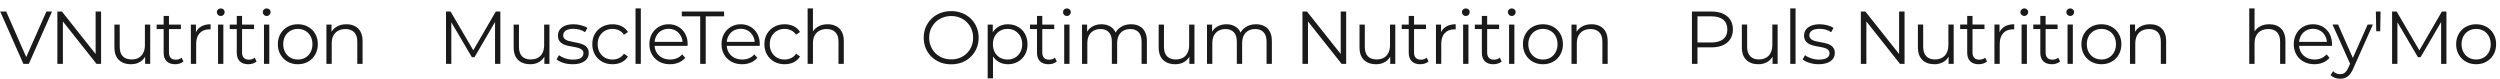
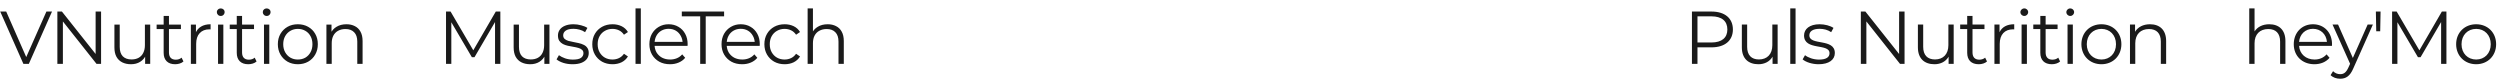
<svg xmlns="http://www.w3.org/2000/svg" width="1840" height="58" viewBox="0 0 1840 58" fill="none">
  <path d="M17.215 47L0.165 8.5H4.565L20.515 44.745H18.095L34.155 8.5H38.28L21.23 47H17.215ZM42.218 47V8.5H45.573L72.138 41.94H70.378V8.5H74.393V47H71.038L44.528 13.56H46.288V47H42.218ZM96.419 47.275C93.962 47.275 91.817 46.817 89.984 45.9C88.15 44.983 86.721 43.608 85.694 41.775C84.704 39.942 84.209 37.65 84.209 34.9V18.125H88.114V34.46C88.114 37.54 88.865 39.868 90.369 41.445C91.909 42.985 94.054 43.755 96.804 43.755C98.82 43.755 100.562 43.352 102.029 42.545C103.532 41.702 104.669 40.492 105.439 38.915C106.246 37.338 106.649 35.45 106.649 33.25V18.125H110.554V47H106.814V39.08L107.419 40.51C106.502 42.637 105.072 44.305 103.129 45.515C101.222 46.688 98.986 47.275 96.419 47.275ZM128.917 47.275C126.204 47.275 124.114 46.542 122.647 45.075C121.18 43.608 120.447 41.537 120.447 38.86V11.745H124.352V38.64C124.352 40.327 124.774 41.628 125.617 42.545C126.497 43.462 127.744 43.92 129.357 43.92C131.08 43.92 132.51 43.425 133.647 42.435L135.022 45.24C134.252 45.937 133.317 46.45 132.217 46.78C131.154 47.11 130.054 47.275 128.917 47.275ZM115.277 21.37V18.125H133.152V21.37H115.277ZM140.481 47V18.125H144.221V25.99L143.836 24.615C144.642 22.415 145.999 20.747 147.906 19.61C149.812 18.437 152.177 17.85 155.001 17.85V21.645C154.854 21.645 154.707 21.645 154.561 21.645C154.414 21.608 154.267 21.59 154.121 21.59C151.077 21.59 148.694 22.525 146.971 24.395C145.247 26.228 144.386 28.85 144.386 32.26V47H140.481ZM160.476 47V18.125H164.381V47H160.476ZM162.456 11.745C161.65 11.745 160.971 11.47 160.421 10.92C159.871 10.37 159.596 9.71 159.596 8.94C159.596 8.17 159.871 7.528 160.421 7.015C160.971 6.465 161.65 6.19 162.456 6.19C163.263 6.19 163.941 6.447 164.491 6.96C165.041 7.473 165.316 8.115 165.316 8.885C165.316 9.692 165.041 10.37 164.491 10.92C163.978 11.47 163.3 11.745 162.456 11.745ZM182.727 47.275C180.013 47.275 177.923 46.542 176.457 45.075C174.99 43.608 174.257 41.537 174.257 38.86V11.745H178.162V38.64C178.162 40.327 178.583 41.628 179.427 42.545C180.307 43.462 181.553 43.92 183.167 43.92C184.89 43.92 186.32 43.425 187.457 42.435L188.832 45.24C188.062 45.937 187.127 46.45 186.027 46.78C184.963 47.11 183.863 47.275 182.727 47.275ZM169.087 21.37V18.125H186.962V21.37H169.087ZM194.291 47V18.125H198.196V47H194.291ZM196.271 11.745C195.464 11.745 194.786 11.47 194.236 10.92C193.686 10.37 193.411 9.71 193.411 8.94C193.411 8.17 193.686 7.528 194.236 7.015C194.786 6.465 195.464 6.19 196.271 6.19C197.077 6.19 197.756 6.447 198.306 6.96C198.856 7.473 199.131 8.115 199.131 8.885C199.131 9.692 198.856 10.37 198.306 10.92C197.792 11.47 197.114 11.745 196.271 11.745ZM219.181 47.275C216.394 47.275 213.883 46.652 211.646 45.405C209.446 44.122 207.704 42.38 206.421 40.18C205.138 37.943 204.496 35.395 204.496 32.535C204.496 29.638 205.138 27.09 206.421 24.89C207.704 22.69 209.446 20.967 211.646 19.72C213.846 18.473 216.358 17.85 219.181 17.85C222.041 17.85 224.571 18.473 226.771 19.72C229.008 20.967 230.749 22.69 231.996 24.89C233.279 27.09 233.921 29.638 233.921 32.535C233.921 35.395 233.279 37.943 231.996 40.18C230.749 42.38 229.008 44.122 226.771 45.405C224.534 46.652 222.004 47.275 219.181 47.275ZM219.181 43.81C221.271 43.81 223.123 43.352 224.736 42.435C226.349 41.482 227.614 40.162 228.531 38.475C229.484 36.752 229.961 34.772 229.961 32.535C229.961 30.262 229.484 28.282 228.531 26.595C227.614 24.908 226.349 23.607 224.736 22.69C223.123 21.737 221.289 21.26 219.236 21.26C217.183 21.26 215.349 21.737 213.736 22.69C212.123 23.607 210.839 24.908 209.886 26.595C208.933 28.282 208.456 30.262 208.456 32.535C208.456 34.772 208.933 36.752 209.886 38.475C210.839 40.162 212.123 41.482 213.736 42.435C215.349 43.352 217.164 43.81 219.181 43.81ZM254.983 17.85C257.33 17.85 259.383 18.308 261.143 19.225C262.94 20.105 264.333 21.462 265.323 23.295C266.35 25.128 266.863 27.438 266.863 30.225V47H262.958V30.61C262.958 27.567 262.188 25.275 260.648 23.735C259.145 22.158 257.018 21.37 254.268 21.37C252.215 21.37 250.418 21.792 248.878 22.635C247.375 23.442 246.202 24.633 245.358 26.21C244.552 27.75 244.148 29.62 244.148 31.82V47H240.243V18.125H243.983V26.045L243.378 24.56C244.295 22.47 245.762 20.838 247.778 19.665C249.795 18.455 252.197 17.85 254.983 17.85Z" fill="#1A1A1A" />
  <path d="M328.27 47V8.5H331.625L349.225 38.53H347.465L364.9 8.5H368.255V47H364.35V14.605H365.285L349.225 42.105H347.3L331.13 14.605H332.175V47H328.27ZM390.259 47.275C387.803 47.275 385.658 46.817 383.824 45.9C381.991 44.983 380.561 43.608 379.534 41.775C378.544 39.942 378.049 37.65 378.049 34.9V18.125H381.954V34.46C381.954 37.54 382.706 39.868 384.209 41.445C385.749 42.985 387.894 43.755 390.644 43.755C392.661 43.755 394.403 43.352 395.869 42.545C397.373 41.702 398.509 40.492 399.279 38.915C400.086 37.338 400.489 35.45 400.489 33.25V18.125H404.394V47H400.654V39.08L401.259 40.51C400.343 42.637 398.913 44.305 396.969 45.515C395.063 46.688 392.826 47.275 390.259 47.275ZM421.382 47.275C418.999 47.275 416.744 46.945 414.617 46.285C412.491 45.588 410.822 44.727 409.612 43.7L411.372 40.62C412.546 41.5 414.049 42.27 415.882 42.93C417.716 43.553 419.641 43.865 421.657 43.865C424.407 43.865 426.387 43.443 427.597 42.6C428.807 41.72 429.412 40.565 429.412 39.135C429.412 38.072 429.064 37.247 428.367 36.66C427.707 36.037 426.827 35.578 425.727 35.285C424.627 34.955 423.399 34.68 422.042 34.46C420.686 34.24 419.329 33.983 417.972 33.69C416.652 33.397 415.442 32.975 414.342 32.425C413.242 31.838 412.344 31.05 411.647 30.06C410.987 29.07 410.657 27.75 410.657 26.1C410.657 24.523 411.097 23.112 411.977 21.865C412.857 20.618 414.141 19.647 415.827 18.95C417.551 18.217 419.641 17.85 422.097 17.85C423.967 17.85 425.837 18.107 427.707 18.62C429.577 19.097 431.117 19.738 432.327 20.545L430.622 23.68C429.339 22.8 427.964 22.177 426.497 21.81C425.031 21.407 423.564 21.205 422.097 21.205C419.494 21.205 417.569 21.663 416.322 22.58C415.112 23.46 414.507 24.597 414.507 25.99C414.507 27.09 414.837 27.952 415.497 28.575C416.194 29.198 417.092 29.693 418.192 30.06C419.329 30.39 420.557 30.665 421.877 30.885C423.234 31.105 424.572 31.38 425.892 31.71C427.249 32.003 428.477 32.425 429.577 32.975C430.714 33.488 431.612 34.24 432.272 35.23C432.969 36.183 433.317 37.448 433.317 39.025C433.317 40.712 432.841 42.178 431.887 43.425C430.971 44.635 429.614 45.588 427.817 46.285C426.057 46.945 423.912 47.275 421.382 47.275ZM450.823 47.275C447.963 47.275 445.396 46.652 443.123 45.405C440.886 44.122 439.126 42.38 437.843 40.18C436.56 37.943 435.918 35.395 435.918 32.535C435.918 29.638 436.56 27.09 437.843 24.89C439.126 22.69 440.886 20.967 443.123 19.72C445.396 18.473 447.963 17.85 450.823 17.85C453.28 17.85 455.498 18.327 457.478 19.28C459.458 20.233 461.016 21.663 462.153 23.57L459.238 25.55C458.248 24.083 457.02 23.002 455.553 22.305C454.086 21.608 452.491 21.26 450.768 21.26C448.715 21.26 446.863 21.737 445.213 22.69C443.563 23.607 442.261 24.908 441.308 26.595C440.355 28.282 439.878 30.262 439.878 32.535C439.878 34.808 440.355 36.788 441.308 38.475C442.261 40.162 443.563 41.482 445.213 42.435C446.863 43.352 448.715 43.81 450.768 43.81C452.491 43.81 454.086 43.462 455.553 42.765C457.02 42.068 458.248 41.005 459.238 39.575L462.153 41.555C461.016 43.425 459.458 44.855 457.478 45.845C455.498 46.798 453.28 47.275 450.823 47.275ZM467.744 47V6.19H471.649V47H467.744ZM493.13 47.275C490.123 47.275 487.483 46.652 485.21 45.405C482.937 44.122 481.158 42.38 479.875 40.18C478.592 37.943 477.95 35.395 477.95 32.535C477.95 29.675 478.555 27.145 479.765 24.945C481.012 22.745 482.698 21.022 484.825 19.775C486.988 18.492 489.408 17.85 492.085 17.85C494.798 17.85 497.2 18.473 499.29 19.72C501.417 20.93 503.085 22.653 504.295 24.89C505.505 27.09 506.11 29.638 506.11 32.535C506.11 32.718 506.092 32.92 506.055 33.14C506.055 33.323 506.055 33.525 506.055 33.745H480.92V30.83H503.965L502.425 31.985C502.425 29.895 501.967 28.043 501.05 26.43C500.17 24.78 498.96 23.497 497.42 22.58C495.88 21.663 494.102 21.205 492.085 21.205C490.105 21.205 488.327 21.663 486.75 22.58C485.173 23.497 483.945 24.78 483.065 26.43C482.185 28.08 481.745 29.968 481.745 32.095V32.7C481.745 34.9 482.222 36.843 483.175 38.53C484.165 40.18 485.522 41.482 487.245 42.435C489.005 43.352 491.003 43.81 493.24 43.81C495 43.81 496.632 43.498 498.135 42.875C499.675 42.252 500.995 41.298 502.095 40.015L504.295 42.545C503.012 44.085 501.398 45.258 499.455 46.065C497.548 46.872 495.44 47.275 493.13 47.275ZM515.342 47V12.02H501.812V8.5H532.942V12.02H519.412V47H515.342ZM546.226 47.275C543.22 47.275 540.58 46.652 538.306 45.405C536.033 44.122 534.255 42.38 532.971 40.18C531.688 37.943 531.046 35.395 531.046 32.535C531.046 29.675 531.651 27.145 532.861 24.945C534.108 22.745 535.795 21.022 537.921 19.775C540.085 18.492 542.505 17.85 545.181 17.85C547.895 17.85 550.296 18.473 552.386 19.72C554.513 20.93 556.181 22.653 557.391 24.89C558.601 27.09 559.206 29.638 559.206 32.535C559.206 32.718 559.188 32.92 559.151 33.14C559.151 33.323 559.151 33.525 559.151 33.745H534.016V30.83H557.061L555.521 31.985C555.521 29.895 555.063 28.043 554.146 26.43C553.266 24.78 552.056 23.497 550.516 22.58C548.976 21.663 547.198 21.205 545.181 21.205C543.201 21.205 541.423 21.663 539.846 22.58C538.27 23.497 537.041 24.78 536.161 26.43C535.281 28.08 534.841 29.968 534.841 32.095V32.7C534.841 34.9 535.318 36.843 536.271 38.53C537.261 40.18 538.618 41.482 540.341 42.435C542.101 43.352 544.1 43.81 546.336 43.81C548.096 43.81 549.728 43.498 551.231 42.875C552.771 42.252 554.091 41.298 555.191 40.015L557.391 42.545C556.108 44.085 554.495 45.258 552.551 46.065C550.645 46.872 548.536 47.275 546.226 47.275ZM577.495 47.275C574.635 47.275 572.068 46.652 569.795 45.405C567.558 44.122 565.798 42.38 564.515 40.18C563.231 37.943 562.59 35.395 562.59 32.535C562.59 29.638 563.231 27.09 564.515 24.89C565.798 22.69 567.558 20.967 569.795 19.72C572.068 18.473 574.635 17.85 577.495 17.85C579.951 17.85 582.17 18.327 584.15 19.28C586.13 20.233 587.688 21.663 588.825 23.57L585.91 25.55C584.92 24.083 583.691 23.002 582.225 22.305C580.758 21.608 579.163 21.26 577.44 21.26C575.386 21.26 573.535 21.737 571.885 22.69C570.235 23.607 568.933 24.908 567.98 26.595C567.026 28.282 566.55 30.262 566.55 32.535C566.55 34.808 567.026 36.788 567.98 38.475C568.933 40.162 570.235 41.482 571.885 42.435C573.535 43.352 575.386 43.81 577.44 43.81C579.163 43.81 580.758 43.462 582.225 42.765C583.691 42.068 584.92 41.005 585.91 39.575L588.825 41.555C587.688 43.425 586.13 44.855 584.15 45.845C582.17 46.798 579.951 47.275 577.495 47.275ZM609.156 17.85C611.503 17.85 613.556 18.308 615.316 19.225C617.113 20.105 618.506 21.462 619.496 23.295C620.523 25.128 621.036 27.438 621.036 30.225V47H617.131V30.61C617.131 27.567 616.361 25.275 614.821 23.735C613.318 22.158 611.191 21.37 608.441 21.37C606.388 21.37 604.591 21.792 603.051 22.635C601.548 23.442 600.375 24.633 599.531 26.21C598.725 27.75 598.321 29.62 598.321 31.82V47H594.416V6.19H598.321V26.045L597.551 24.56C598.468 22.47 599.935 20.838 601.951 19.665C603.968 18.455 606.37 17.85 609.156 17.85Z" fill="#1A1A1A" />
-   <path d="M700.1 47.33C697.203 47.33 694.508 46.853 692.015 45.9C689.558 44.91 687.413 43.535 685.58 41.775C683.783 39.978 682.372 37.907 681.345 35.56C680.355 33.177 679.86 30.573 679.86 27.75C679.86 24.927 680.355 22.342 681.345 19.995C682.372 17.612 683.783 15.54 685.58 13.78C687.413 11.983 689.558 10.608 692.015 9.655C694.472 8.665 697.167 8.17 700.1 8.17C702.997 8.17 705.673 8.665 708.13 9.655C710.587 10.608 712.713 11.965 714.51 13.725C716.343 15.485 717.755 17.557 718.745 19.94C719.772 22.323 720.285 24.927 720.285 27.75C720.285 30.573 719.772 33.177 718.745 35.56C717.755 37.943 716.343 40.015 714.51 41.775C712.713 43.535 710.587 44.91 708.13 45.9C705.673 46.853 702.997 47.33 700.1 47.33ZM700.1 43.7C702.41 43.7 704.537 43.315 706.48 42.545C708.46 41.738 710.165 40.62 711.595 39.19C713.062 37.723 714.198 36.037 715.005 34.13C715.812 32.187 716.215 30.06 716.215 27.75C716.215 25.44 715.812 23.332 715.005 21.425C714.198 19.482 713.062 17.795 711.595 16.365C710.165 14.898 708.46 13.78 706.48 13.01C704.537 12.203 702.41 11.8 700.1 11.8C697.79 11.8 695.645 12.203 693.665 13.01C691.685 13.78 689.962 14.898 688.495 16.365C687.065 17.795 685.928 19.482 685.085 21.425C684.278 23.332 683.875 25.44 683.875 27.75C683.875 30.023 684.278 32.132 685.085 34.075C685.928 36.018 687.065 37.723 688.495 39.19C689.962 40.62 691.685 41.738 693.665 42.545C695.645 43.315 697.79 43.7 700.1 43.7ZM741.838 47.275C739.344 47.275 737.089 46.707 735.073 45.57C733.056 44.397 731.443 42.728 730.233 40.565C729.059 38.365 728.473 35.688 728.473 32.535C728.473 29.382 729.059 26.723 730.233 24.56C731.406 22.36 733.001 20.692 735.018 19.555C737.034 18.418 739.308 17.85 741.838 17.85C744.588 17.85 747.044 18.473 749.208 19.72C751.408 20.93 753.131 22.653 754.378 24.89C755.624 27.09 756.248 29.638 756.248 32.535C756.248 35.468 755.624 38.035 754.378 40.235C753.131 42.435 751.408 44.158 749.208 45.405C747.044 46.652 744.588 47.275 741.838 47.275ZM726.933 57.67V18.125H730.673V26.815L730.288 32.59L730.838 38.42V57.67H726.933ZM741.563 43.81C743.616 43.81 745.449 43.352 747.063 42.435C748.676 41.482 749.959 40.162 750.913 38.475C751.866 36.752 752.343 34.772 752.343 32.535C752.343 30.298 751.866 28.337 750.913 26.65C749.959 24.963 748.676 23.643 747.063 22.69C745.449 21.737 743.616 21.26 741.563 21.26C739.509 21.26 737.658 21.737 736.008 22.69C734.394 23.643 733.111 24.963 732.158 26.65C731.241 28.337 730.783 30.298 730.783 32.535C730.783 34.772 731.241 36.752 732.158 38.475C733.111 40.162 734.394 41.482 736.008 42.435C737.658 43.352 739.509 43.81 741.563 43.81ZM771.688 47.275C768.975 47.275 766.885 46.542 765.418 45.075C763.951 43.608 763.218 41.537 763.218 38.86V11.745H767.123V38.64C767.123 40.327 767.545 41.628 768.388 42.545C769.268 43.462 770.515 43.92 772.128 43.92C773.851 43.92 775.281 43.425 776.418 42.435L777.793 45.24C777.023 45.937 776.088 46.45 774.988 46.78C773.925 47.11 772.825 47.275 771.688 47.275ZM758.048 21.37V18.125H775.923V21.37H758.048ZM783.252 47V18.125H787.157V47H783.252ZM785.232 11.745C784.425 11.745 783.747 11.47 783.197 10.92C782.647 10.37 782.372 9.71 782.372 8.94C782.372 8.17 782.647 7.528 783.197 7.015C783.747 6.465 784.425 6.19 785.232 6.19C786.039 6.19 786.717 6.447 787.267 6.96C787.817 7.473 788.092 8.115 788.092 8.885C788.092 9.692 787.817 10.37 787.267 10.92C786.754 11.47 786.075 11.745 785.232 11.745ZM832.452 17.85C834.799 17.85 836.834 18.308 838.557 19.225C840.317 20.105 841.674 21.462 842.627 23.295C843.617 25.128 844.112 27.438 844.112 30.225V47H840.207V30.61C840.207 27.567 839.474 25.275 838.007 23.735C836.577 22.158 834.542 21.37 831.902 21.37C829.922 21.37 828.199 21.792 826.732 22.635C825.302 23.442 824.184 24.633 823.377 26.21C822.607 27.75 822.222 29.62 822.222 31.82V47H818.317V30.61C818.317 27.567 817.584 25.275 816.117 23.735C814.651 22.158 812.597 21.37 809.957 21.37C808.014 21.37 806.309 21.792 804.842 22.635C803.376 23.442 802.239 24.633 801.432 26.21C800.662 27.75 800.277 29.62 800.277 31.82V47H796.372V18.125H800.112V25.935L799.507 24.56C800.387 22.47 801.799 20.838 803.742 19.665C805.722 18.455 808.051 17.85 810.727 17.85C813.551 17.85 815.952 18.565 817.932 19.995C819.912 21.388 821.196 23.497 821.782 26.32L820.242 25.715C821.086 23.368 822.571 21.48 824.697 20.05C826.861 18.583 829.446 17.85 832.452 17.85ZM864.987 47.275C862.531 47.275 860.386 46.817 858.552 45.9C856.719 44.983 855.289 43.608 854.262 41.775C853.272 39.942 852.777 37.65 852.777 34.9V18.125H856.682V34.46C856.682 37.54 857.434 39.868 858.937 41.445C860.477 42.985 862.622 43.755 865.372 43.755C867.389 43.755 869.131 43.352 870.597 42.545C872.101 41.702 873.237 40.492 874.007 38.915C874.814 37.338 875.217 35.45 875.217 33.25V18.125H879.122V47H875.382V39.08L875.987 40.51C875.071 42.637 873.641 44.305 871.697 45.515C869.791 46.688 867.554 47.275 864.987 47.275ZM924.436 17.85C926.782 17.85 928.817 18.308 930.541 19.225C932.301 20.105 933.657 21.462 934.611 23.295C935.601 25.128 936.096 27.438 936.096 30.225V47H932.191V30.61C932.191 27.567 931.457 25.275 929.991 23.735C928.561 22.158 926.526 21.37 923.886 21.37C921.906 21.37 920.182 21.792 918.716 22.635C917.286 23.442 916.167 24.633 915.361 26.21C914.591 27.75 914.206 29.62 914.206 31.82V47H910.301V30.61C910.301 27.567 909.567 25.275 908.101 23.735C906.634 22.158 904.581 21.37 901.941 21.37C899.997 21.37 898.292 21.792 896.826 22.635C895.359 23.442 894.222 24.633 893.416 26.21C892.646 27.75 892.261 29.62 892.261 31.82V47H888.356V18.125H892.096V25.935L891.491 24.56C892.371 22.47 893.782 20.838 895.726 19.665C897.706 18.455 900.034 17.85 902.711 17.85C905.534 17.85 907.936 18.565 909.916 19.995C911.896 21.388 913.179 23.497 913.766 26.32L912.226 25.715C913.069 23.368 914.554 21.48 916.681 20.05C918.844 18.583 921.429 17.85 924.436 17.85ZM958.605 47V8.5H961.96L988.525 41.94H986.765V8.5H990.78V47H987.425L960.915 13.56H962.675V47H958.605ZM1012.81 47.275C1010.35 47.275 1008.2 46.817 1006.37 45.9C1004.54 44.983 1003.11 43.608 1002.08 41.775C1001.09 39.942 1000.6 37.65 1000.6 34.9V18.125H1004.5V34.46C1004.5 37.54 1005.25 39.868 1006.76 41.445C1008.3 42.985 1010.44 43.755 1013.19 43.755C1015.21 43.755 1016.95 43.352 1018.42 42.545C1019.92 41.702 1021.06 40.492 1021.83 38.915C1022.63 37.338 1023.04 35.45 1023.04 33.25V18.125H1026.94V47H1023.2V39.08L1023.81 40.51C1022.89 42.637 1021.46 44.305 1019.52 45.515C1017.61 46.688 1015.37 47.275 1012.81 47.275ZM1045.3 47.275C1042.59 47.275 1040.5 46.542 1039.03 45.075C1037.57 43.608 1036.83 41.537 1036.83 38.86V11.745H1040.74V38.64C1040.74 40.327 1041.16 41.628 1042 42.545C1042.88 43.462 1044.13 43.92 1045.74 43.92C1047.47 43.92 1048.9 43.425 1050.03 42.435L1051.41 45.24C1050.64 45.937 1049.7 46.45 1048.6 46.78C1047.54 47.11 1046.44 47.275 1045.3 47.275ZM1031.66 21.37V18.125H1049.54V21.37H1031.66ZM1056.87 47V18.125H1060.61V25.99L1060.22 24.615C1061.03 22.415 1062.39 20.747 1064.29 19.61C1066.2 18.437 1068.56 17.85 1071.39 17.85V21.645C1071.24 21.645 1071.09 21.645 1070.95 21.645C1070.8 21.608 1070.65 21.59 1070.51 21.59C1067.46 21.59 1065.08 22.525 1063.36 24.395C1061.63 26.228 1060.77 28.85 1060.77 32.26V47H1056.87ZM1076.86 47V18.125H1080.77V47H1076.86ZM1078.84 11.745C1078.04 11.745 1077.36 11.47 1076.81 10.92C1076.26 10.37 1075.98 9.71 1075.98 8.94C1075.98 8.17 1076.26 7.528 1076.81 7.015C1077.36 6.465 1078.04 6.19 1078.84 6.19C1079.65 6.19 1080.33 6.447 1080.88 6.96C1081.43 7.473 1081.7 8.115 1081.7 8.885C1081.7 9.692 1081.43 10.37 1080.88 10.92C1080.37 11.47 1079.69 11.745 1078.84 11.745ZM1099.11 47.275C1096.4 47.275 1094.31 46.542 1092.84 45.075C1091.38 43.608 1090.64 41.537 1090.64 38.86V11.745H1094.55V38.64C1094.55 40.327 1094.97 41.628 1095.81 42.545C1096.69 43.462 1097.94 43.92 1099.55 43.92C1101.28 43.92 1102.71 43.425 1103.84 42.435L1105.22 45.24C1104.45 45.937 1103.51 46.45 1102.41 46.78C1101.35 47.11 1100.25 47.275 1099.11 47.275ZM1085.47 21.37V18.125H1103.35V21.37H1085.47ZM1110.68 47V18.125H1114.58V47H1110.68ZM1112.66 11.745C1111.85 11.745 1111.17 11.47 1110.62 10.92C1110.07 10.37 1109.8 9.71 1109.8 8.94C1109.8 8.17 1110.07 7.528 1110.62 7.015C1111.17 6.465 1111.85 6.19 1112.66 6.19C1113.46 6.19 1114.14 6.447 1114.69 6.96C1115.24 7.473 1115.52 8.115 1115.52 8.885C1115.52 9.692 1115.24 10.37 1114.69 10.92C1114.18 11.47 1113.5 11.745 1112.66 11.745ZM1135.57 47.275C1132.78 47.275 1130.27 46.652 1128.03 45.405C1125.83 44.122 1124.09 42.38 1122.81 40.18C1121.53 37.943 1120.88 35.395 1120.88 32.535C1120.88 29.638 1121.53 27.09 1122.81 24.89C1124.09 22.69 1125.83 20.967 1128.03 19.72C1130.23 18.473 1132.75 17.85 1135.57 17.85C1138.43 17.85 1140.96 18.473 1143.16 19.72C1145.4 20.967 1147.14 22.69 1148.38 24.89C1149.67 27.09 1150.31 29.638 1150.31 32.535C1150.31 35.395 1149.67 37.943 1148.38 40.18C1147.14 42.38 1145.4 44.122 1143.16 45.405C1140.92 46.652 1138.39 47.275 1135.57 47.275ZM1135.57 43.81C1137.66 43.81 1139.51 43.352 1141.12 42.435C1142.74 41.482 1144 40.162 1144.92 38.475C1145.87 36.752 1146.35 34.772 1146.35 32.535C1146.35 30.262 1145.87 28.282 1144.92 26.595C1144 24.908 1142.74 23.607 1141.12 22.69C1139.51 21.737 1137.68 21.26 1135.62 21.26C1133.57 21.26 1131.74 21.737 1130.12 22.69C1128.51 23.607 1127.23 24.908 1126.27 26.595C1125.32 28.282 1124.84 30.262 1124.84 32.535C1124.84 34.772 1125.32 36.752 1126.27 38.475C1127.23 40.162 1128.51 41.482 1130.12 42.435C1131.74 43.352 1133.55 43.81 1135.57 43.81ZM1171.37 17.85C1173.72 17.85 1175.77 18.308 1177.53 19.225C1179.33 20.105 1180.72 21.462 1181.71 23.295C1182.74 25.128 1183.25 27.438 1183.25 30.225V47H1179.35V30.61C1179.35 27.567 1178.58 25.275 1177.04 23.735C1175.53 22.158 1173.41 21.37 1170.66 21.37C1168.6 21.37 1166.81 21.792 1165.27 22.635C1163.76 23.442 1162.59 24.633 1161.75 26.21C1160.94 27.75 1160.54 29.62 1160.54 31.82V47H1156.63V18.125H1160.37V26.045L1159.77 24.56C1160.68 22.47 1162.15 20.838 1164.17 19.665C1166.18 18.455 1168.58 17.85 1171.37 17.85Z" fill="#1A1A1A" />
  <path d="M1259.68 8.5C1269.47 8.5 1275.41 13.45 1275.41 21.7C1275.41 29.895 1269.47 34.845 1259.68 34.845H1249.34V47H1245.27V8.5H1259.68ZM1259.57 31.27C1267.27 31.27 1271.34 27.75 1271.34 21.7C1271.34 15.54 1267.27 12.02 1259.57 12.02H1249.34V31.27H1259.57ZM1304.44 18.07H1308.34V47H1304.6V41.72C1302.57 45.24 1298.83 47.275 1294.21 47.275C1286.84 47.275 1282 43.15 1282 34.845V18.07H1285.9V34.46C1285.9 40.62 1289.09 43.755 1294.59 43.755C1300.64 43.755 1304.44 39.85 1304.44 33.25V18.07ZM1317.63 47V6.19H1321.53V47H1317.63ZM1338.5 47.275C1333.72 47.275 1329.1 45.735 1326.73 43.7L1328.49 40.62C1330.8 42.435 1334.71 43.865 1338.78 43.865C1344.28 43.865 1346.53 41.995 1346.53 39.135C1346.53 31.6 1327.78 37.54 1327.78 26.1C1327.78 21.37 1331.85 17.85 1339.22 17.85C1342.96 17.85 1347.03 18.895 1349.45 20.545L1347.74 23.68C1345.21 21.92 1342.19 21.205 1339.22 21.205C1333.99 21.205 1331.68 23.24 1331.68 25.99C1331.68 33.8 1350.44 27.915 1350.44 39.025C1350.44 44.03 1346.04 47.275 1338.5 47.275ZM1397.74 8.5H1401.75V47H1398.4L1373.65 15.76V47H1369.58V8.5H1372.93L1397.74 39.74V8.5ZM1434.01 18.07H1437.91V47H1434.17V41.72C1432.14 45.24 1428.4 47.275 1423.78 47.275C1416.41 47.275 1411.57 43.15 1411.57 34.845V18.07H1415.47V34.46C1415.47 40.62 1418.66 43.755 1424.16 43.755C1430.21 43.755 1434.01 39.85 1434.01 33.25V18.07ZM1461.06 42.435L1462.44 45.24C1460.9 46.615 1458.59 47.275 1456.33 47.275C1450.89 47.275 1447.86 44.195 1447.86 38.86V21.37H1442.69V18.07H1447.86V11.745H1451.77V18.07H1460.57V21.37H1451.77V38.64C1451.77 42.05 1453.53 43.92 1456.77 43.92C1458.37 43.92 1459.96 43.425 1461.06 42.435ZM1471.64 23.735C1473.45 19.885 1477.14 17.85 1482.47 17.85V21.645C1482.14 21.645 1481.81 21.59 1481.54 21.59C1475.49 21.59 1471.8 25.44 1471.8 32.26V47H1467.9V18.07H1471.64V23.735ZM1489.87 11.745C1488.28 11.745 1487.01 10.48 1487.01 8.94C1487.01 7.455 1488.28 6.19 1489.87 6.19C1491.47 6.19 1492.73 7.4 1492.73 8.885C1492.73 10.48 1491.52 11.745 1489.87 11.745ZM1487.89 47V18.07H1491.8V47H1487.89ZM1514.87 42.435L1516.25 45.24C1514.71 46.615 1512.4 47.275 1510.14 47.275C1504.7 47.275 1501.67 44.195 1501.67 38.86V21.37H1496.5V18.07H1501.67V11.745H1505.58V18.07H1514.38V21.37H1505.58V38.64C1505.58 42.05 1507.34 43.92 1510.58 43.92C1512.18 43.92 1513.77 43.425 1514.87 42.435ZM1523.69 11.745C1522.09 11.745 1520.83 10.48 1520.83 8.94C1520.83 7.455 1522.09 6.19 1523.69 6.19C1525.28 6.19 1526.55 7.4 1526.55 8.885C1526.55 10.48 1525.34 11.745 1523.69 11.745ZM1521.71 47V18.07H1525.61V47H1521.71ZM1546.65 47.275C1538.18 47.275 1531.91 41.115 1531.91 32.535C1531.91 23.955 1538.18 17.85 1546.65 17.85C1555.12 17.85 1561.34 23.955 1561.34 32.535C1561.34 41.115 1555.12 47.275 1546.65 47.275ZM1546.65 43.81C1552.81 43.81 1557.38 39.3 1557.38 32.535C1557.38 25.77 1552.81 21.26 1546.65 21.26C1540.49 21.26 1535.87 25.77 1535.87 32.535C1535.87 39.3 1540.49 43.81 1546.65 43.81ZM1582.4 17.85C1589.44 17.85 1594.28 21.92 1594.28 30.225V47H1590.37V30.61C1590.37 24.505 1587.18 21.37 1581.68 21.37C1575.47 21.37 1571.56 25.22 1571.56 31.82V47H1567.66V18.07H1571.4V23.405C1573.49 19.885 1577.39 17.85 1582.4 17.85Z" fill="#1A1A1A" />
  <path d="M1670.19 17.85C1677.23 17.85 1682.07 21.92 1682.07 30.225V47H1678.16V30.61C1678.16 24.505 1674.97 21.37 1669.47 21.37C1663.26 21.37 1659.35 25.22 1659.35 31.82V47H1655.45V6.19H1659.35V23.13C1661.5 19.775 1665.29 17.85 1670.19 17.85ZM1716.37 32.535C1716.37 32.865 1716.31 33.305 1716.31 33.745H1692.11C1692.55 39.795 1697.17 43.81 1703.5 43.81C1707.02 43.81 1710.15 42.545 1712.35 40.015L1714.55 42.545C1711.97 45.625 1707.95 47.275 1703.39 47.275C1694.37 47.275 1688.21 41.115 1688.21 32.535C1688.21 23.955 1694.2 17.85 1702.34 17.85C1710.48 17.85 1716.37 23.845 1716.37 32.535ZM1702.34 21.205C1696.73 21.205 1692.61 25.165 1692.11 30.83H1712.63C1712.13 25.165 1708.01 21.205 1702.34 21.205ZM1742.59 18.07H1746.44L1731.98 50.465C1729.56 56.13 1726.48 57.945 1722.35 57.945C1719.66 57.945 1717.07 57.065 1715.31 55.305L1717.13 52.39C1718.56 53.82 1720.32 54.59 1722.41 54.59C1724.99 54.59 1726.75 53.38 1728.4 49.75L1729.67 46.945L1716.74 18.07H1720.81L1731.7 42.655L1742.59 18.07ZM1748.91 23.02L1748.64 8.5H1752.1L1751.83 23.02H1748.91ZM1797.21 8.5H1800.57V47H1796.66V16.2L1781.54 42.105H1779.61L1764.49 16.365V47H1760.58V8.5H1763.94L1780.66 37.045L1797.21 8.5ZM1822.46 47.275C1813.99 47.275 1807.72 41.115 1807.72 32.535C1807.72 23.955 1813.99 17.85 1822.46 17.85C1830.93 17.85 1837.15 23.955 1837.15 32.535C1837.15 41.115 1830.93 47.275 1822.46 47.275ZM1822.46 43.81C1828.62 43.81 1833.19 39.3 1833.19 32.535C1833.19 25.77 1828.62 21.26 1822.46 21.26C1816.3 21.26 1811.68 25.77 1811.68 32.535C1811.68 39.3 1816.3 43.81 1822.46 43.81Z" fill="#1A1A1A" />
</svg>